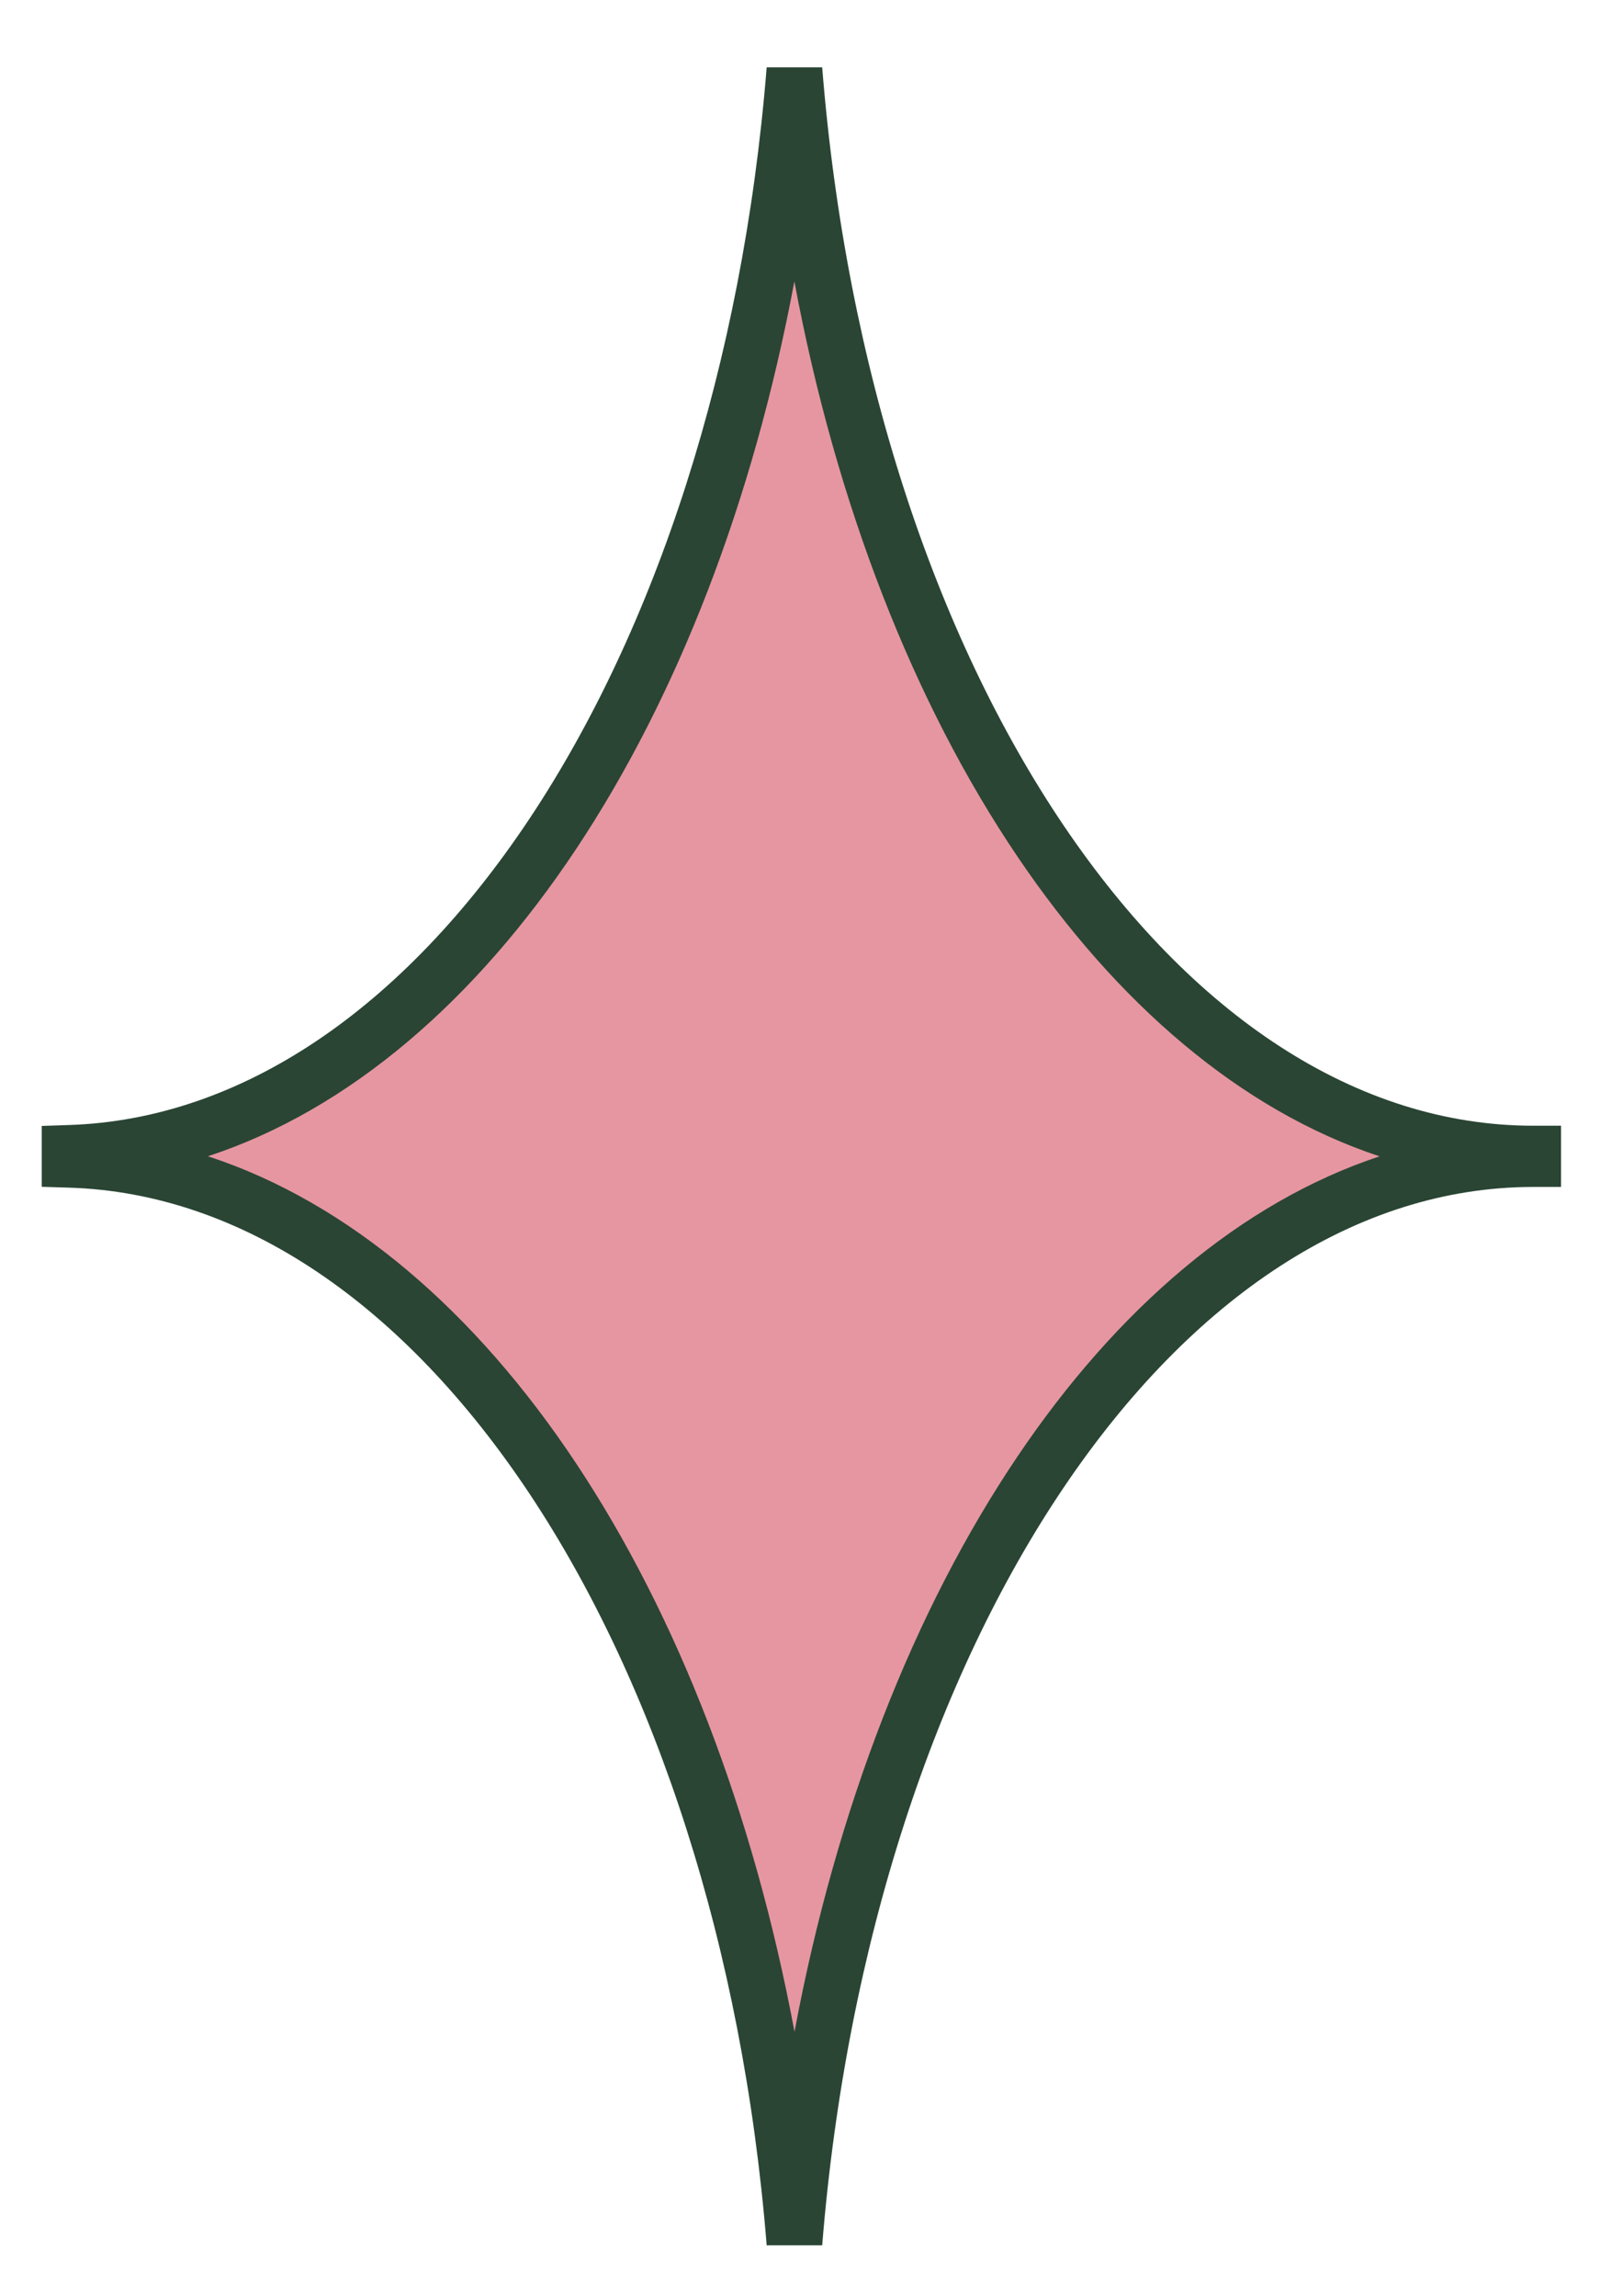
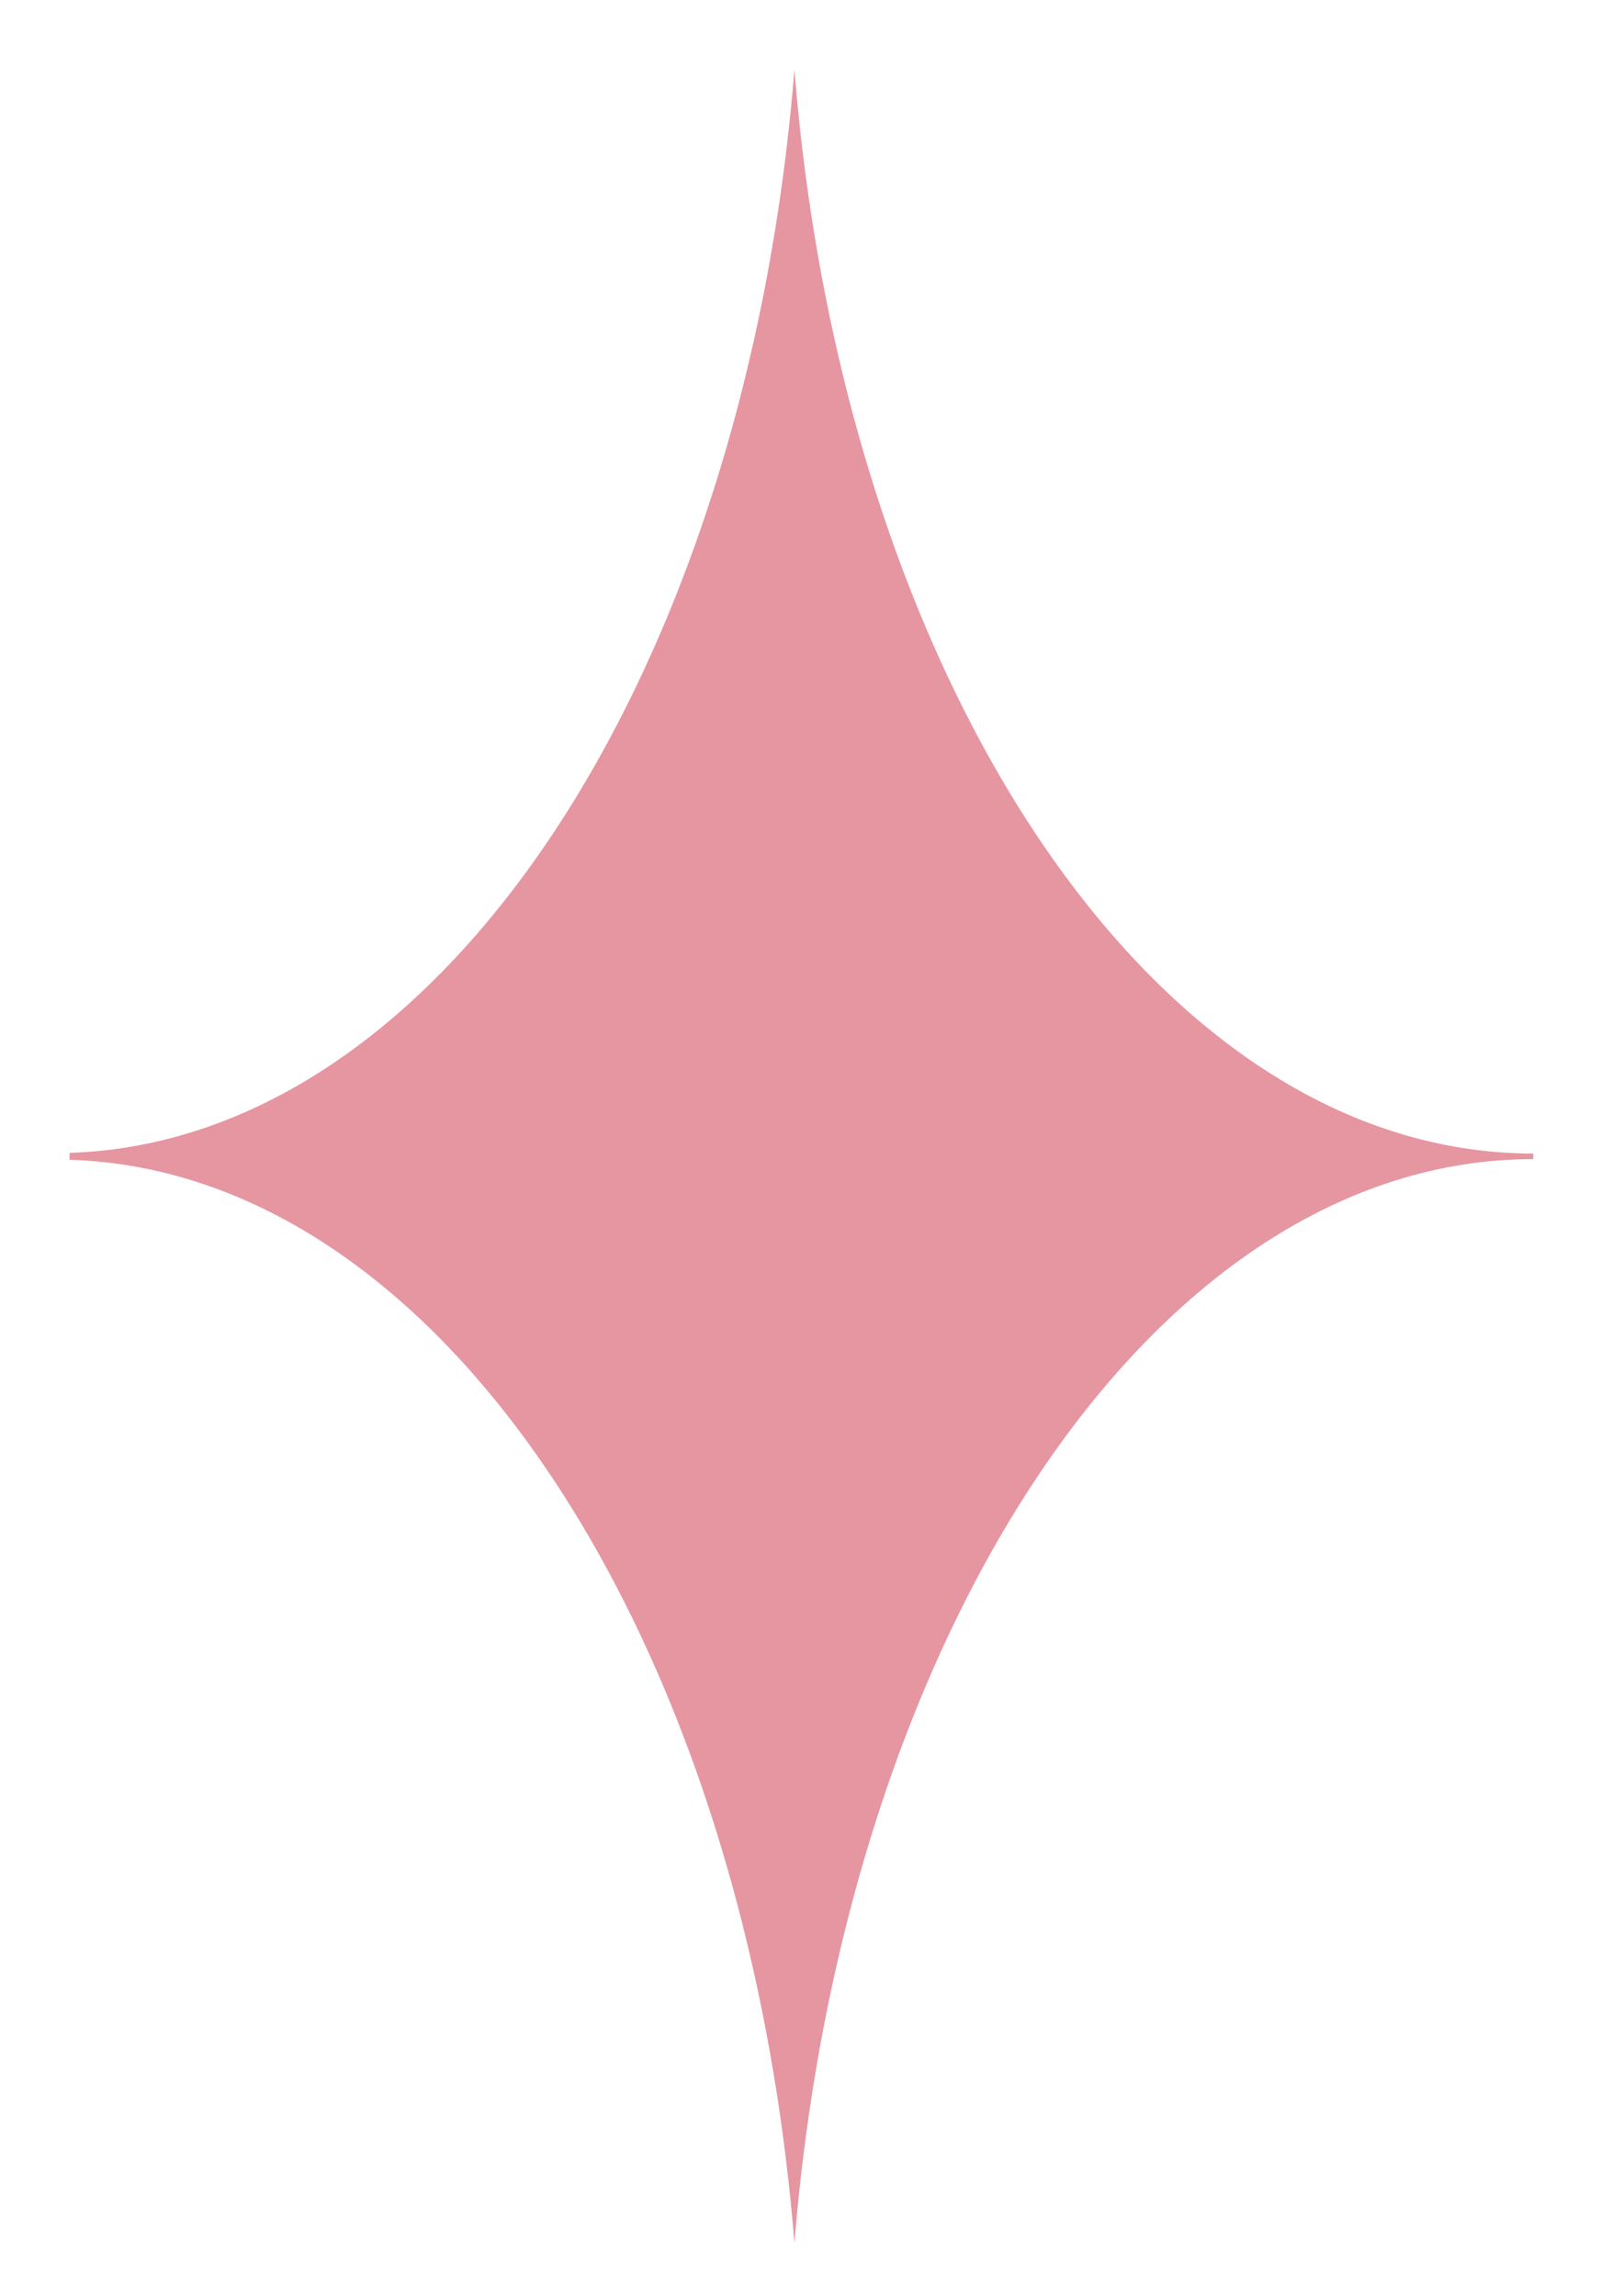
<svg xmlns="http://www.w3.org/2000/svg" width="23" height="33" viewBox="0 0 23 33" fill="none">
  <path d="M11.42 1C10.72 9.69 6.34 16.4 1 16.57C1 16.6 1 16.63 1 16.66V16.67C6.34 16.83 10.72 23.55 11.42 32.24C12.13 23.45 16.61 16.66 22.04 16.66C22.04 16.63 22.04 16.6 22.04 16.58C16.61 16.58 12.12 9.79 11.42 1Z" fill="#E696A1" />
-   <path fill-rule="evenodd" clip-rule="evenodd" d="M7.617 11.759C9.422 9.041 10.676 5.259 11.021 0.968L11.819 0.968C12.165 5.309 13.445 9.134 15.288 11.862C17.134 14.595 19.506 16.18 22.04 16.18H22.44V17.06H22.04C19.506 17.06 17.136 18.645 15.292 21.378C13.45 24.106 12.169 27.931 11.819 32.272L11.021 32.272C10.676 27.981 9.422 24.197 7.617 21.477C5.808 18.754 3.482 17.145 0.988 17.07L0.6 17.058V16.183L0.987 16.17C3.482 16.091 5.808 14.481 7.617 11.759ZM2.989 16.619C5.029 17.286 6.843 18.865 8.283 21.035C9.734 23.22 10.828 26.031 11.421 29.203C12.023 25.982 13.143 23.131 14.629 20.93C16.052 18.82 17.833 17.282 19.831 16.62C17.832 15.958 16.05 14.42 14.625 12.31C13.139 10.111 12.019 7.263 11.419 4.044C10.827 7.213 9.733 10.019 8.283 12.201C6.842 14.37 5.029 15.949 2.989 16.619Z" fill="#2A4534" />
</svg>